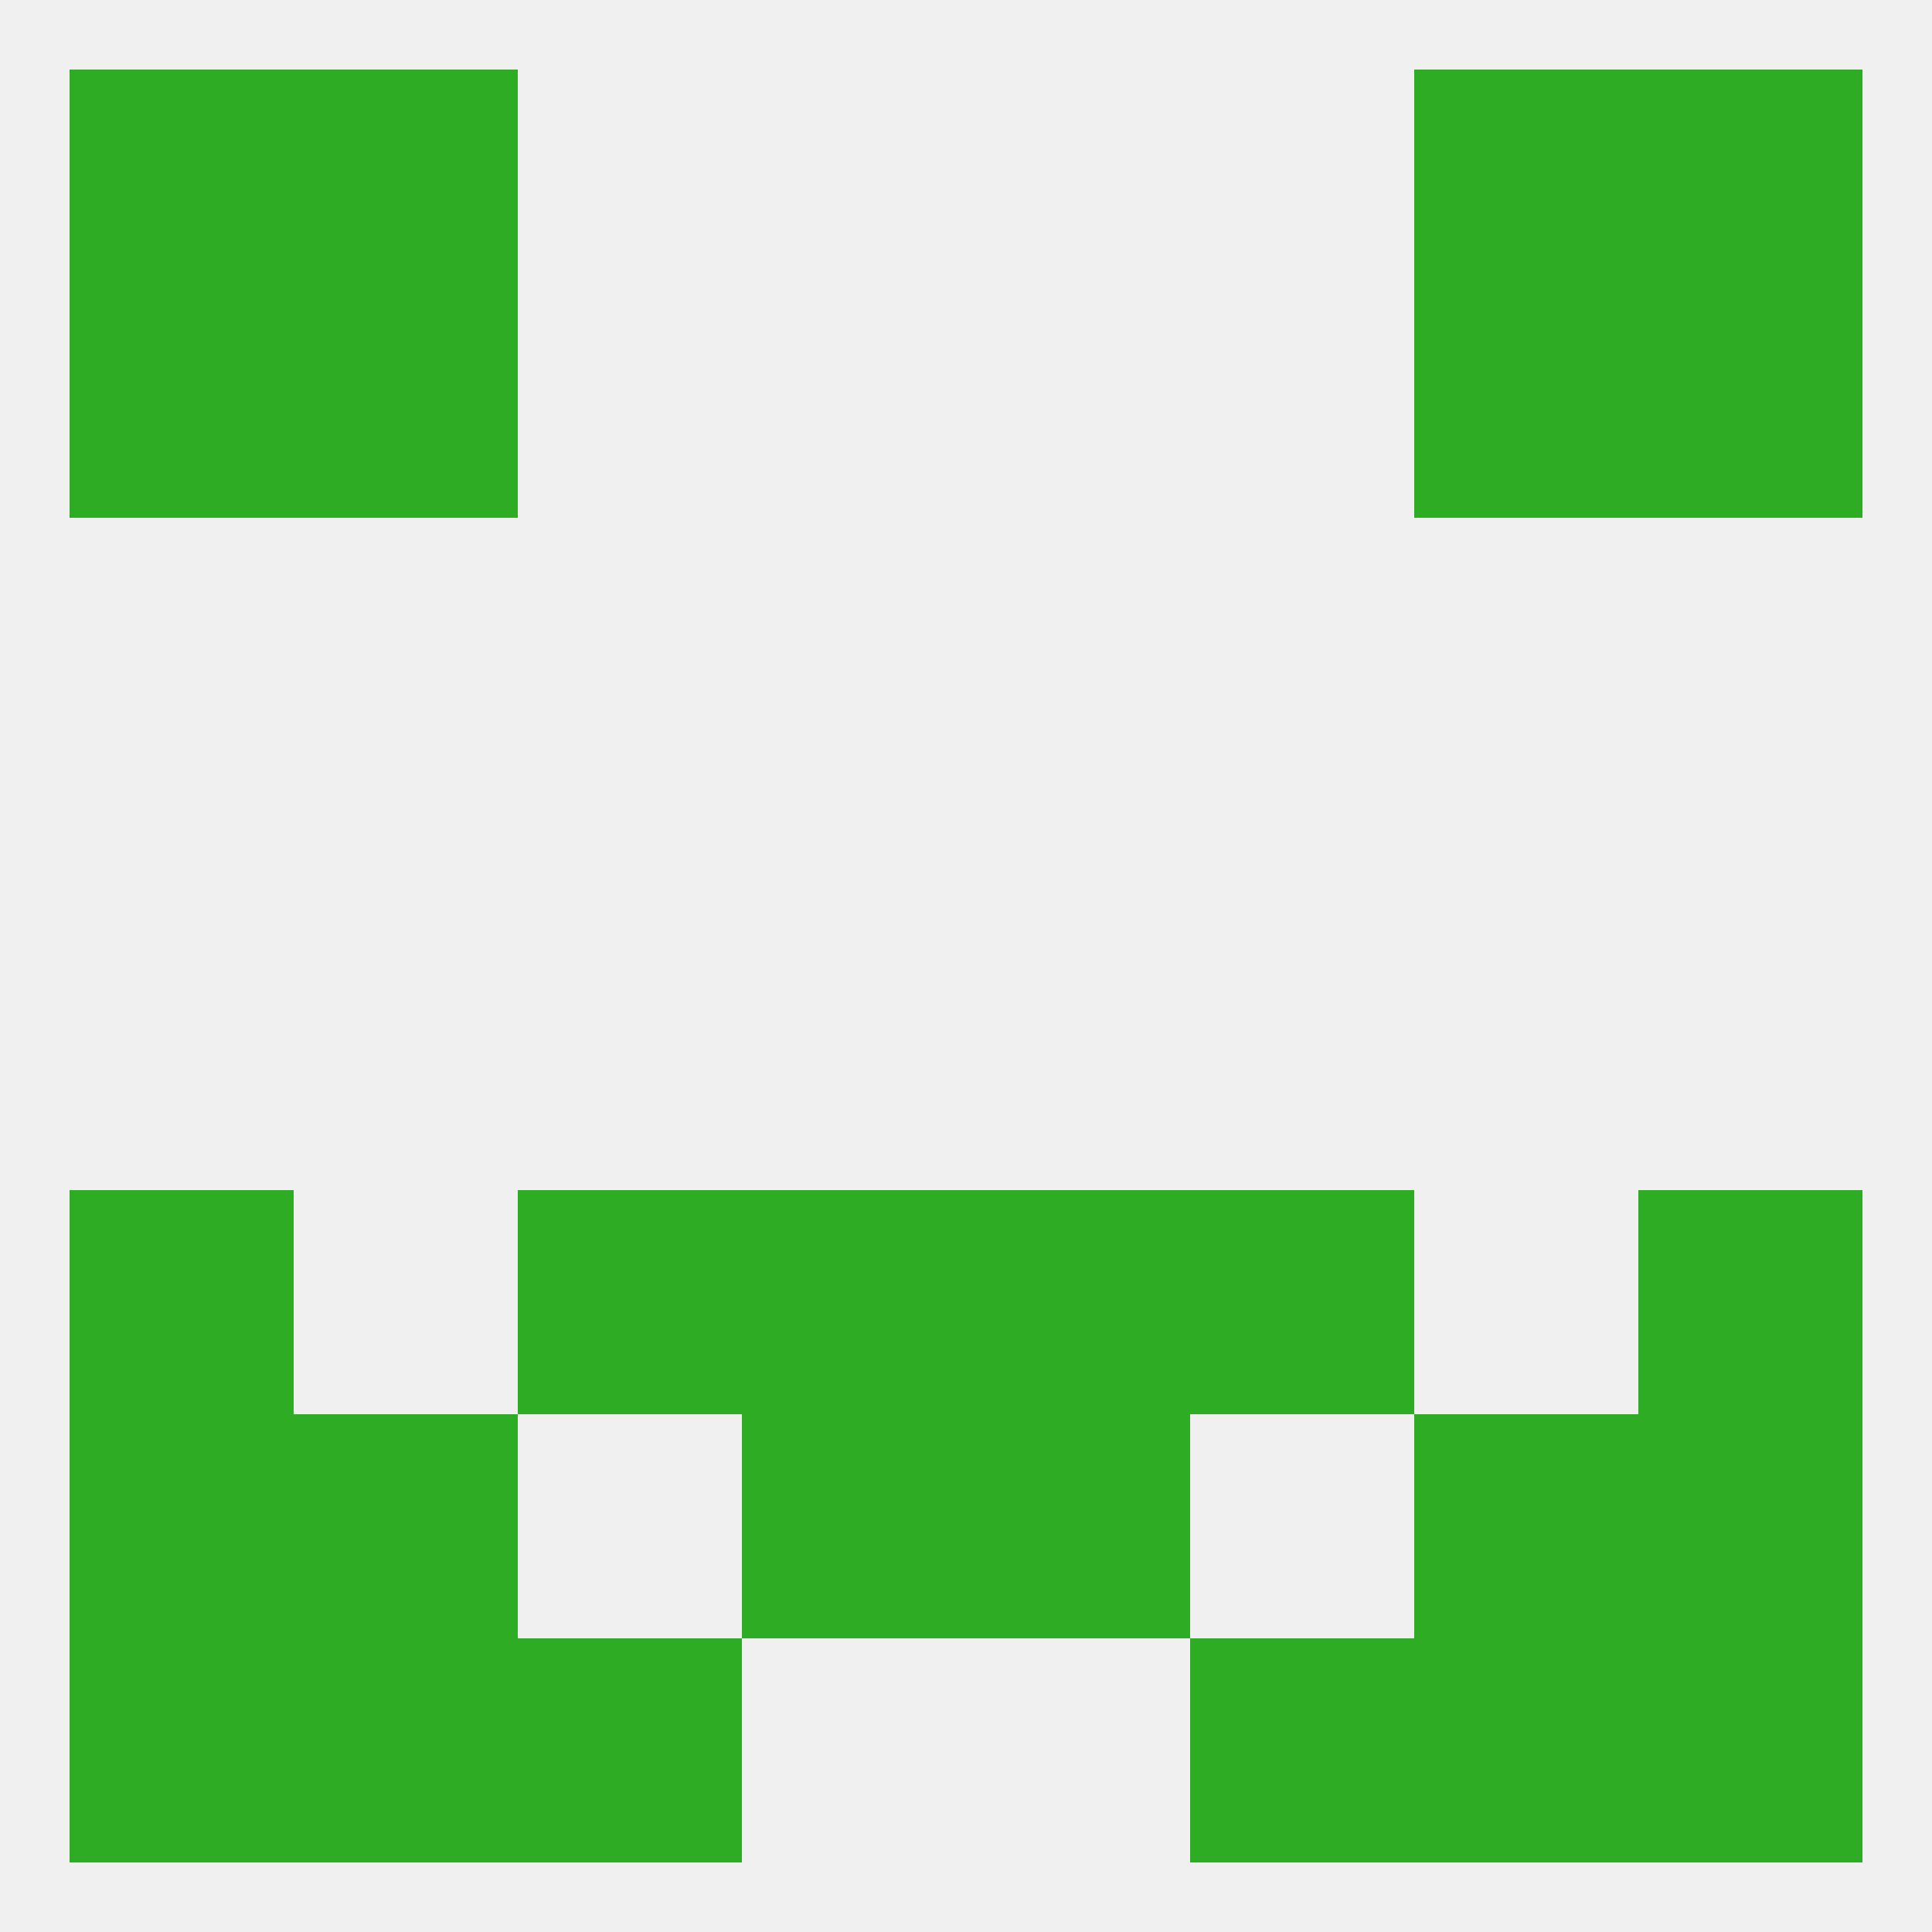
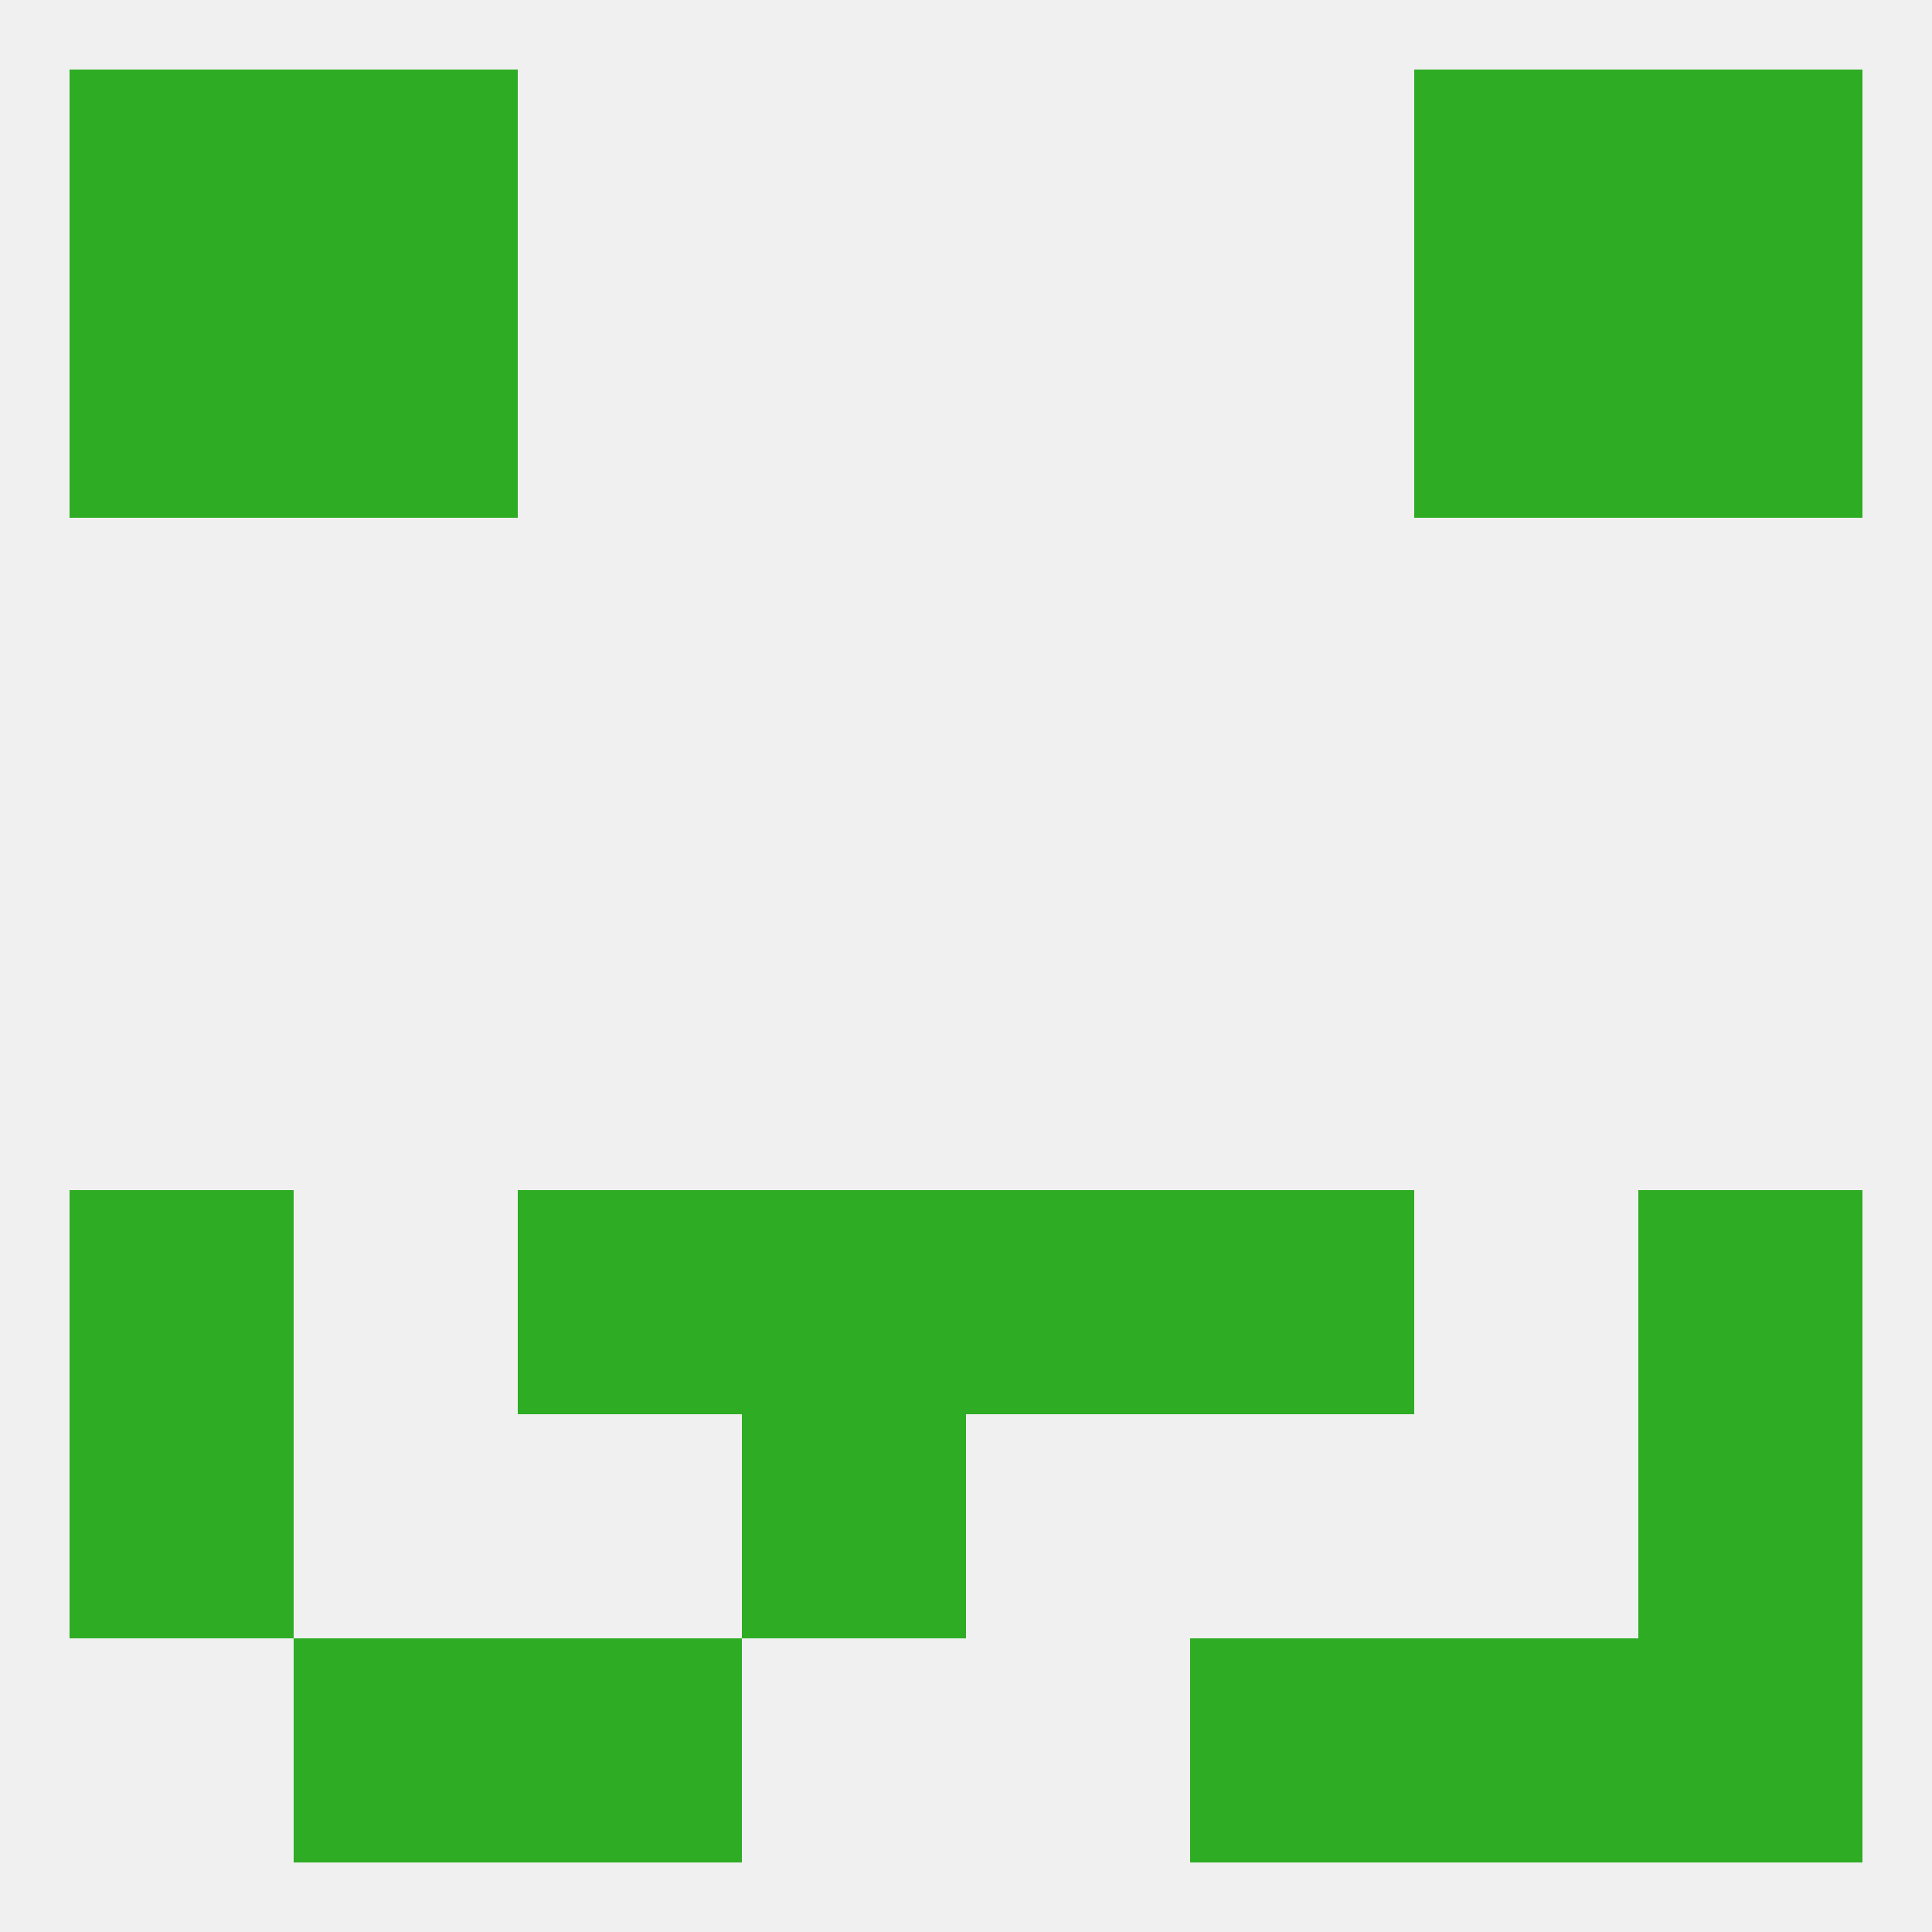
<svg xmlns="http://www.w3.org/2000/svg" version="1.1" baseprofile="full" width="250" height="250" viewBox="0 0 250 250">
  <rect width="100%" height="100%" fill="rgba(240,240,240,255)" />
  <rect x="9" y="154" width="29" height="29" fill="rgba(45,172,36,255)" />
  <rect x="212" y="154" width="29" height="29" fill="rgba(45,172,36,255)" />
  <rect x="67" y="154" width="29" height="29" fill="rgba(45,172,36,255)" />
  <rect x="154" y="154" width="29" height="29" fill="rgba(45,172,36,255)" />
  <rect x="96" y="154" width="29" height="29" fill="rgba(45,172,36,255)" />
  <rect x="125" y="154" width="29" height="29" fill="rgba(45,172,36,255)" />
  <rect x="96" y="183" width="29" height="29" fill="rgba(45,172,36,255)" />
-   <rect x="125" y="183" width="29" height="29" fill="rgba(45,172,36,255)" />
  <rect x="9" y="183" width="29" height="29" fill="rgba(45,172,36,255)" />
  <rect x="212" y="183" width="29" height="29" fill="rgba(45,172,36,255)" />
-   <rect x="38" y="183" width="29" height="29" fill="rgba(45,172,36,255)" />
-   <rect x="183" y="183" width="29" height="29" fill="rgba(45,172,36,255)" />
  <rect x="154" y="212" width="29" height="29" fill="rgba(45,172,36,255)" />
  <rect x="38" y="212" width="29" height="29" fill="rgba(45,172,36,255)" />
  <rect x="183" y="212" width="29" height="29" fill="rgba(45,172,36,255)" />
-   <rect x="9" y="212" width="29" height="29" fill="rgba(45,172,36,255)" />
  <rect x="212" y="212" width="29" height="29" fill="rgba(45,172,36,255)" />
  <rect x="67" y="212" width="29" height="29" fill="rgba(45,172,36,255)" />
  <rect x="38" y="38" width="29" height="29" fill="rgba(45,172,36,255)" />
  <rect x="183" y="38" width="29" height="29" fill="rgba(45,172,36,255)" />
  <rect x="9" y="38" width="29" height="29" fill="rgba(45,172,36,255)" />
  <rect x="212" y="38" width="29" height="29" fill="rgba(45,172,36,255)" />
  <rect x="38" y="9" width="29" height="29" fill="rgba(45,172,36,255)" />
  <rect x="183" y="9" width="29" height="29" fill="rgba(45,172,36,255)" />
  <rect x="9" y="9" width="29" height="29" fill="rgba(45,172,36,255)" />
  <rect x="212" y="9" width="29" height="29" fill="rgba(45,172,36,255)" />
</svg>